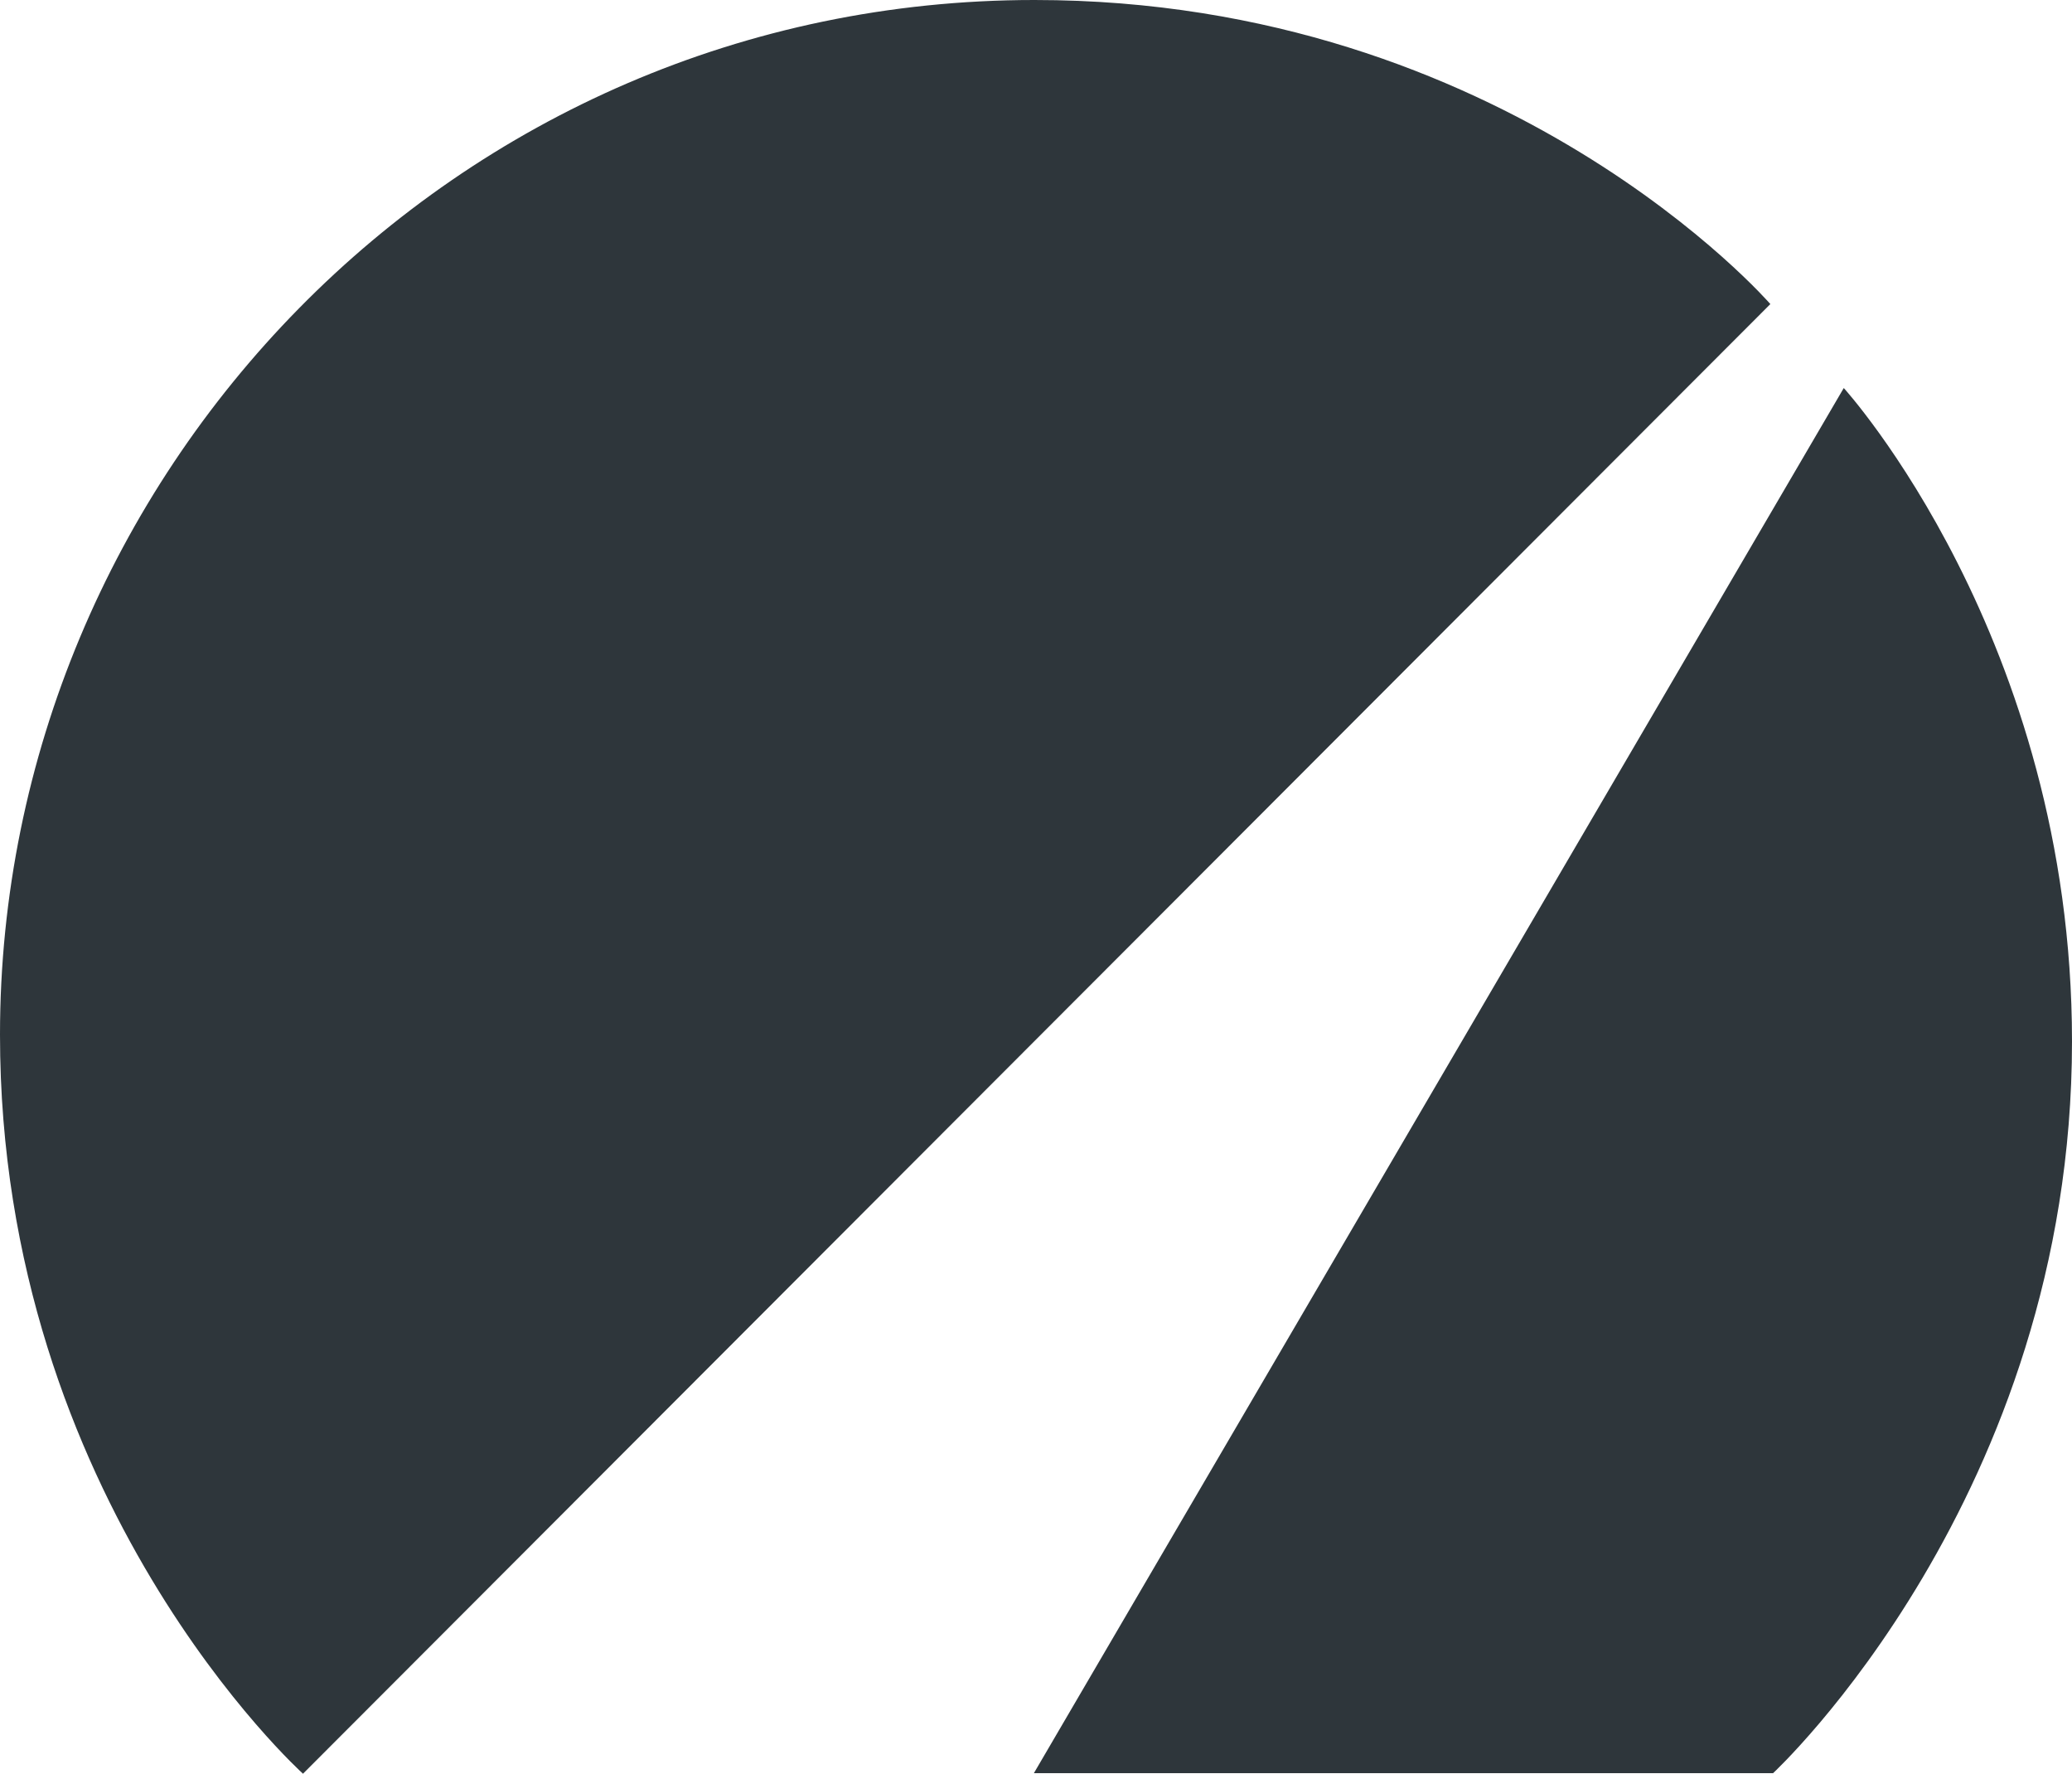
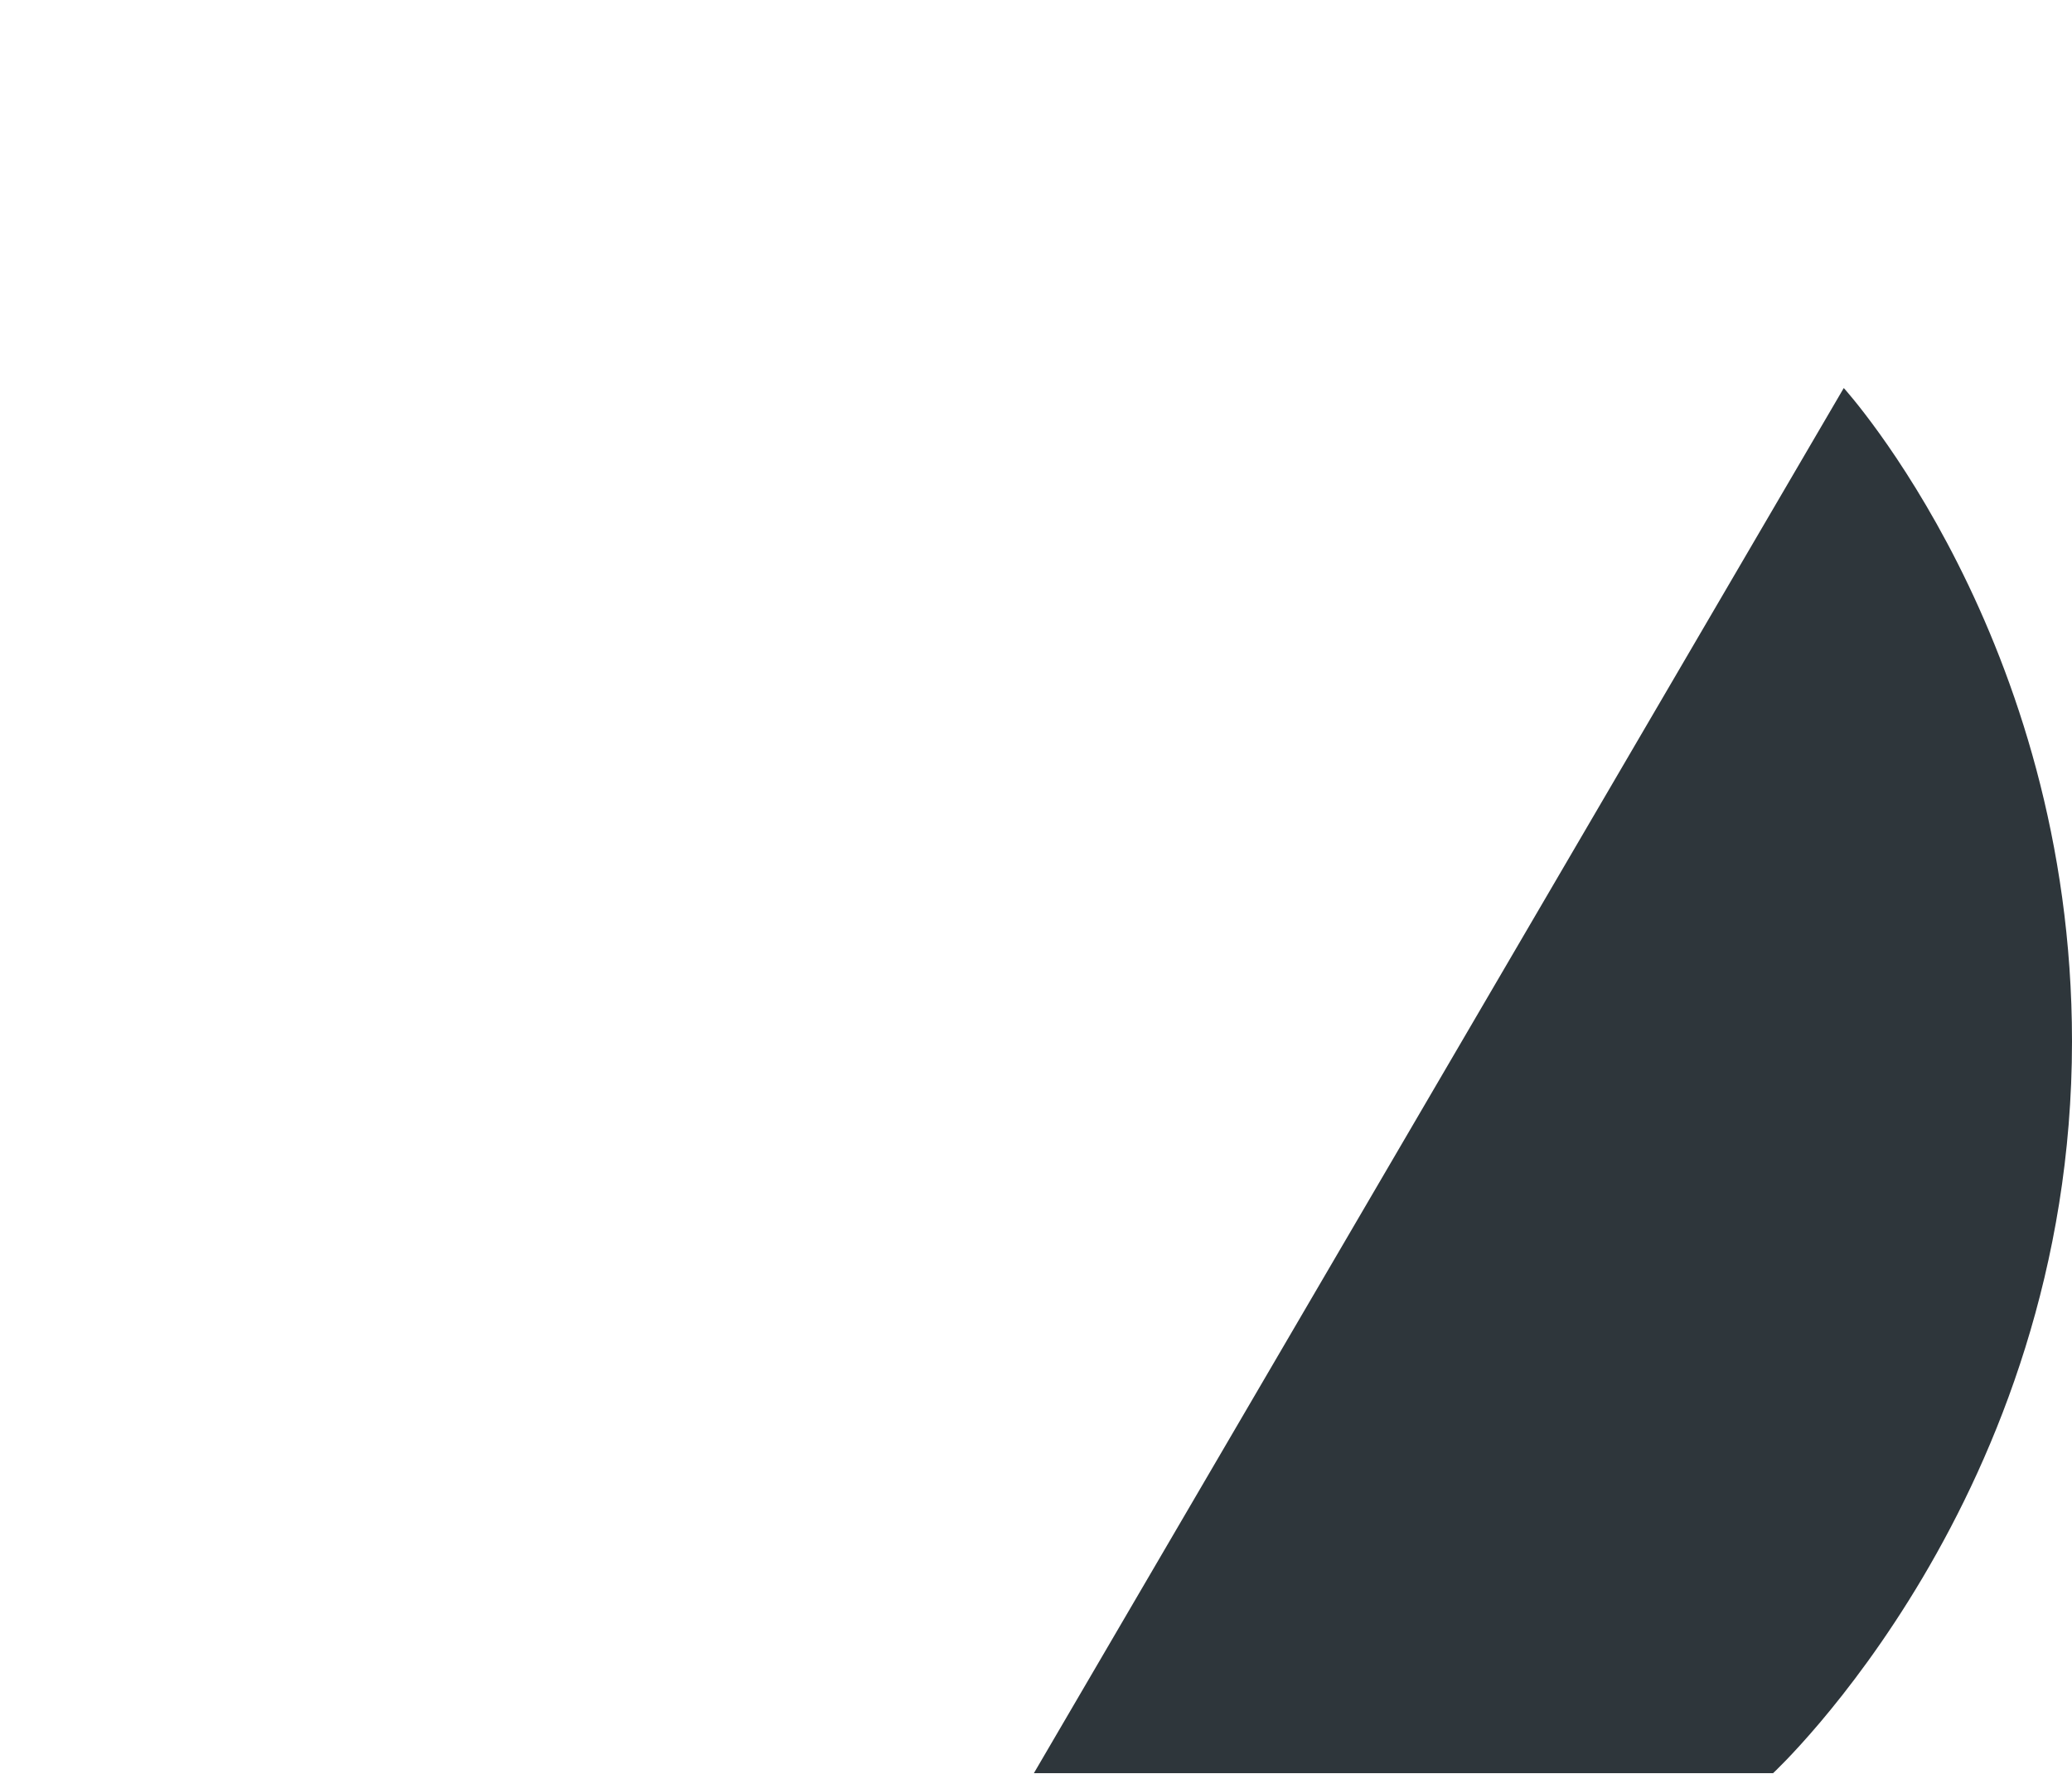
<svg xmlns="http://www.w3.org/2000/svg" xmlns:ns1="http://sodipodi.sourceforge.net/DTD/sodipodi-0.dtd" xmlns:ns2="http://www.inkscape.org/namespaces/inkscape" width="1000" height="855.864" viewBox="0 0 1000 855.864" version="1.1" id="svg20" ns1:docname="logo.svg" ns2:version="0.92.4 (5da689c313, 2019-01-14)">
  <ns1:namedview pagecolor="#ffffff" bordercolor="#111111" borderopacity="1" objecttolerance="10" gridtolerance="10" guidetolerance="10" ns2:pageopacity="0" ns2:pageshadow="2" ns2:window-width="1920" ns2:window-height="1017" id="namedview22" showgrid="false" fit-margin-top="0" fit-margin-left="0" fit-margin-right="0" fit-margin-bottom="0" ns2:zoom="0.184375" ns2:cx="833.7049" ns2:cy="38.14933" ns2:window-x="1912" ns2:window-y="-8" ns2:window-maximized="1" ns2:current-layer="svg20">
    <ns2:grid type="xygrid" id="grid115" originx="-281.944" originy="-345.945" />
  </ns1:namedview>
  <title id="title2">logo</title>
  <defs id="defs5">
-     <path id="a" d="M 0.013,0.094 H 6.535 V 11.008 H 0.013 Z" ns2:connector-curvature="0" />
-   </defs>
-   <path style="opacity:1;fill:#2e363b;fill-opacity:1;stroke:none;stroke-width:2.325;stroke-linecap:round;stroke-linejoin:miter;stroke-miterlimit:4;stroke-dasharray:none;stroke-opacity:1" d="M 0,499.266 C 0,230.191 218.508,0 499.266,0 727.362,0 854.417,146.723 854.417,146.723 L 146.233,855.864 C 146.233,855.864 0,724.299 0,499.266 Z" id="path117" ns2:connector-curvature="0" ns1:nodetypes="ccccc" />
+     </defs>
  <path style="opacity:1;fill:#2e363b;fill-opacity:1;stroke:none;stroke-width:2.325;stroke-linecap:round;stroke-linejoin:miter;stroke-miterlimit:4;stroke-dasharray:none;stroke-opacity:1" d="m 889.852,187.233 c 0,0 110.148,120.982 110.148,315.273 0,219.448 -144.283,353.104 -144.283,353.104 H 498.974 Z" id="path119" ns2:connector-curvature="0" ns1:nodetypes="ccccc" />
</svg>